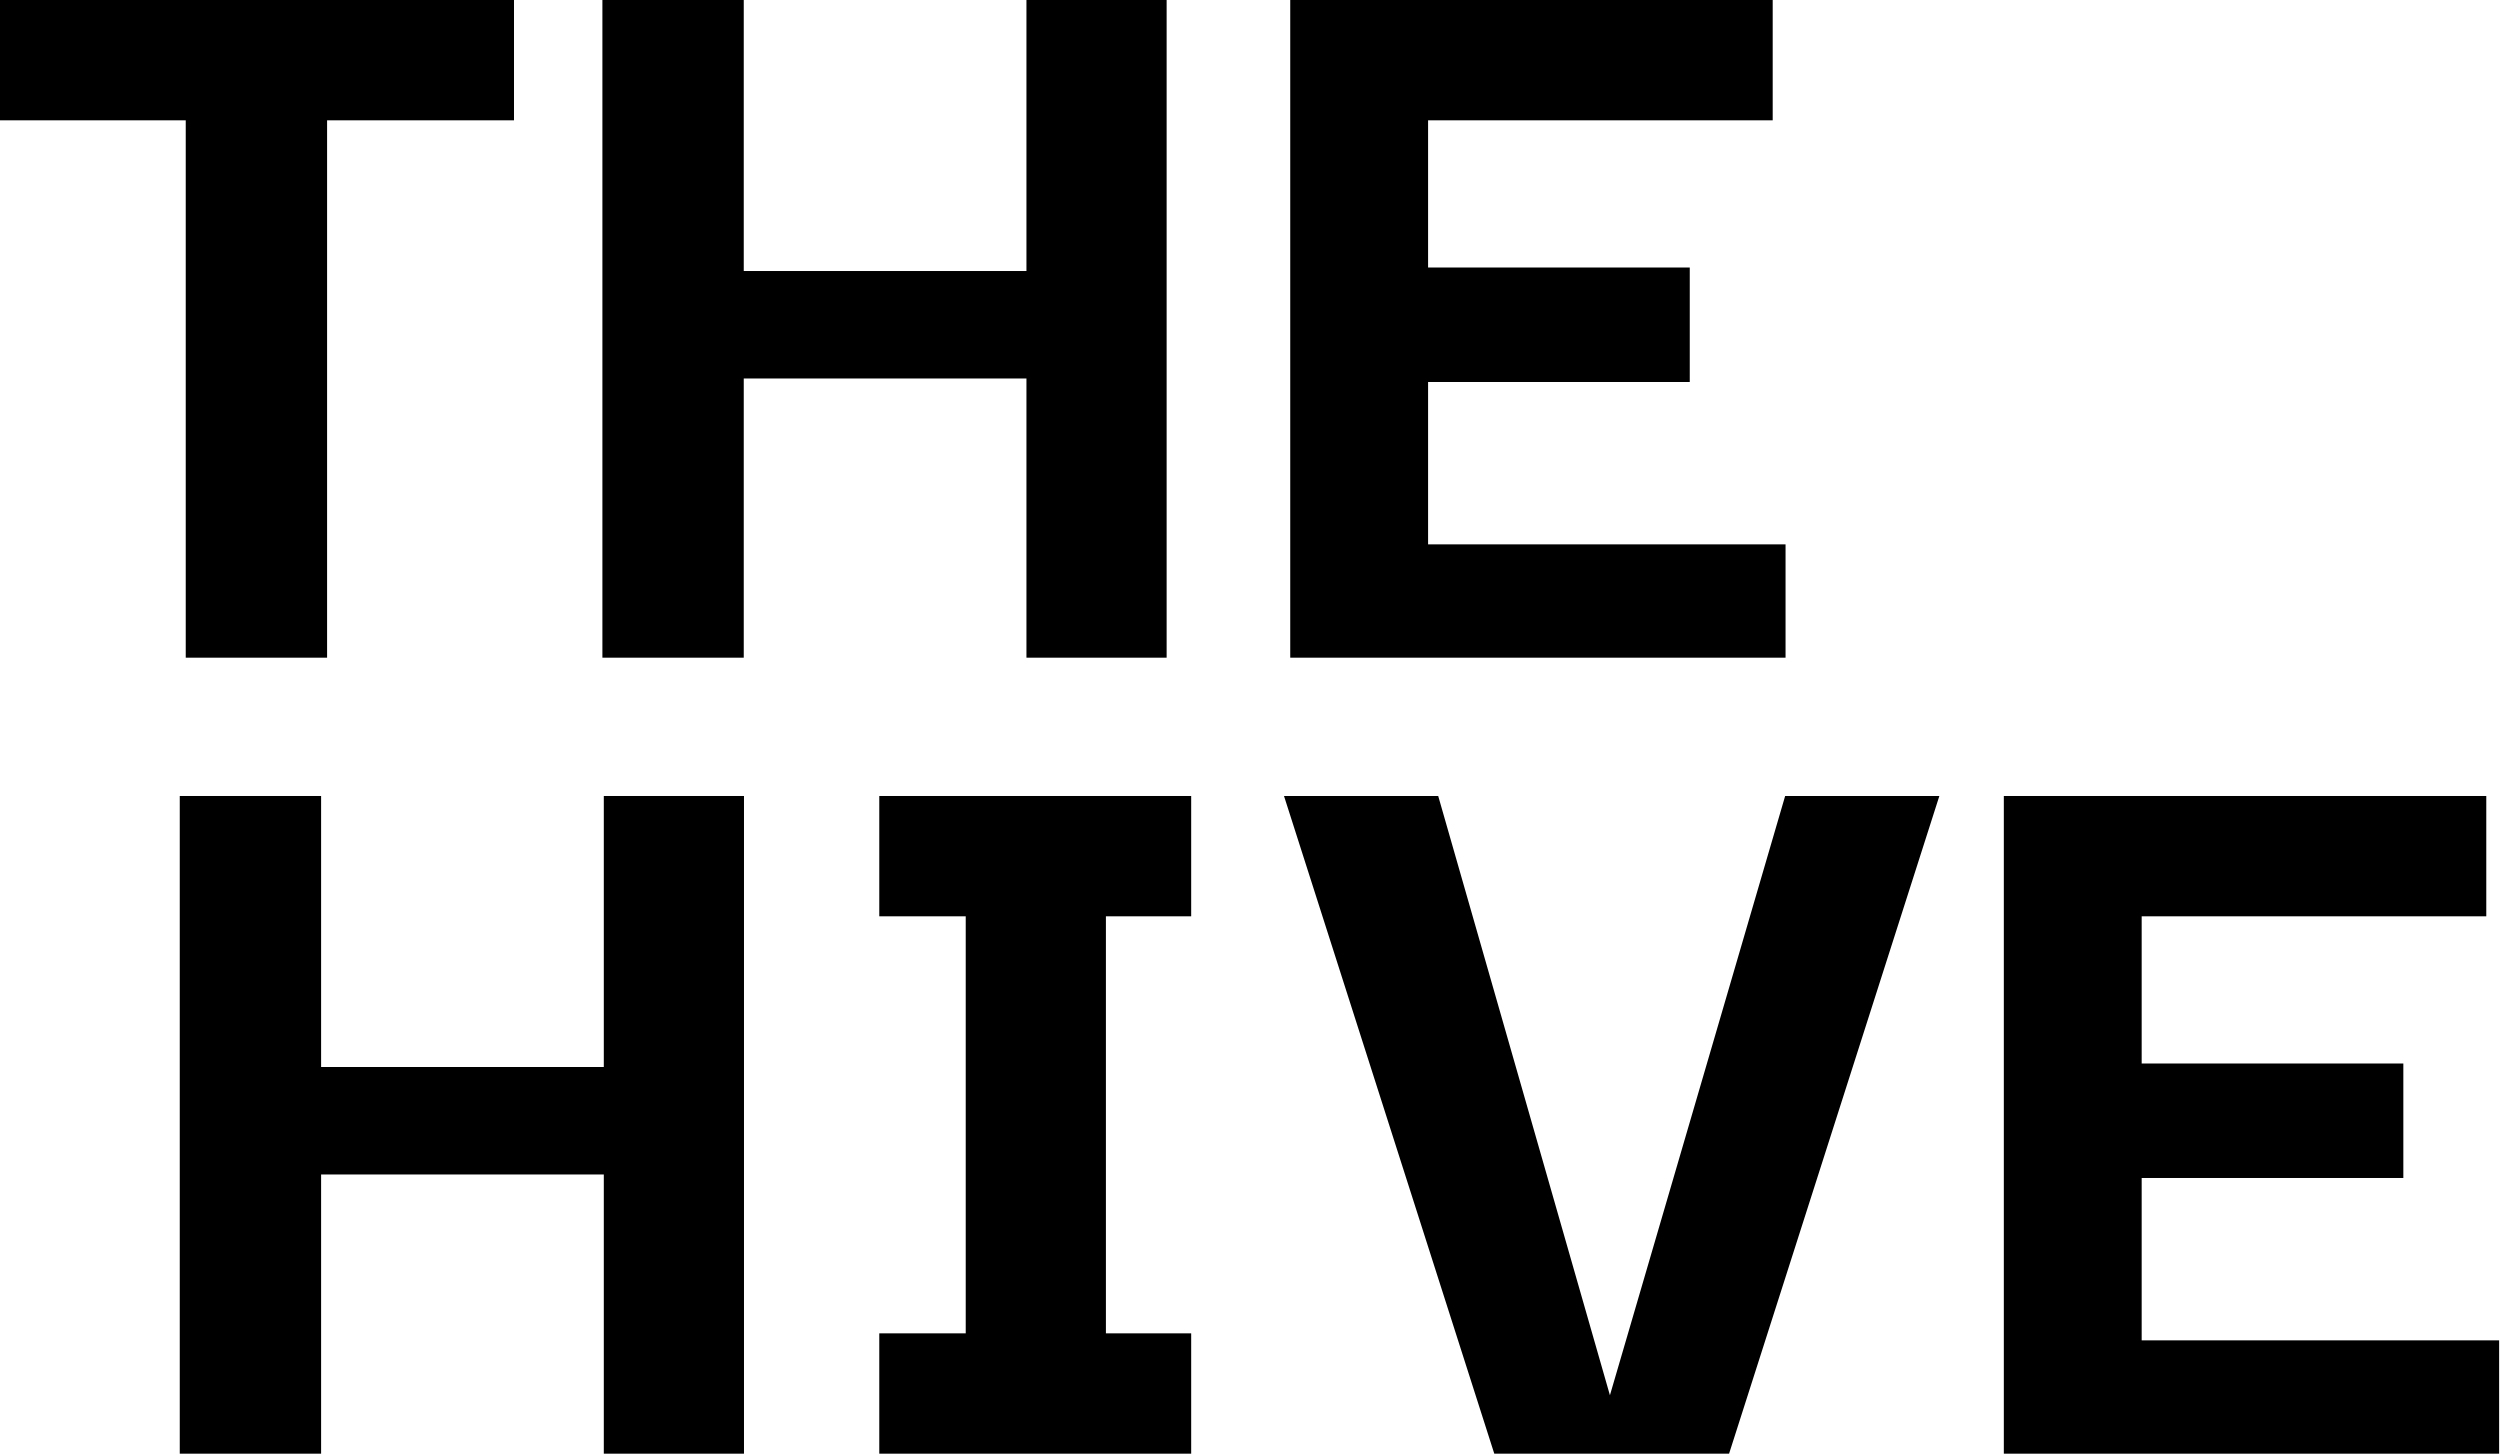
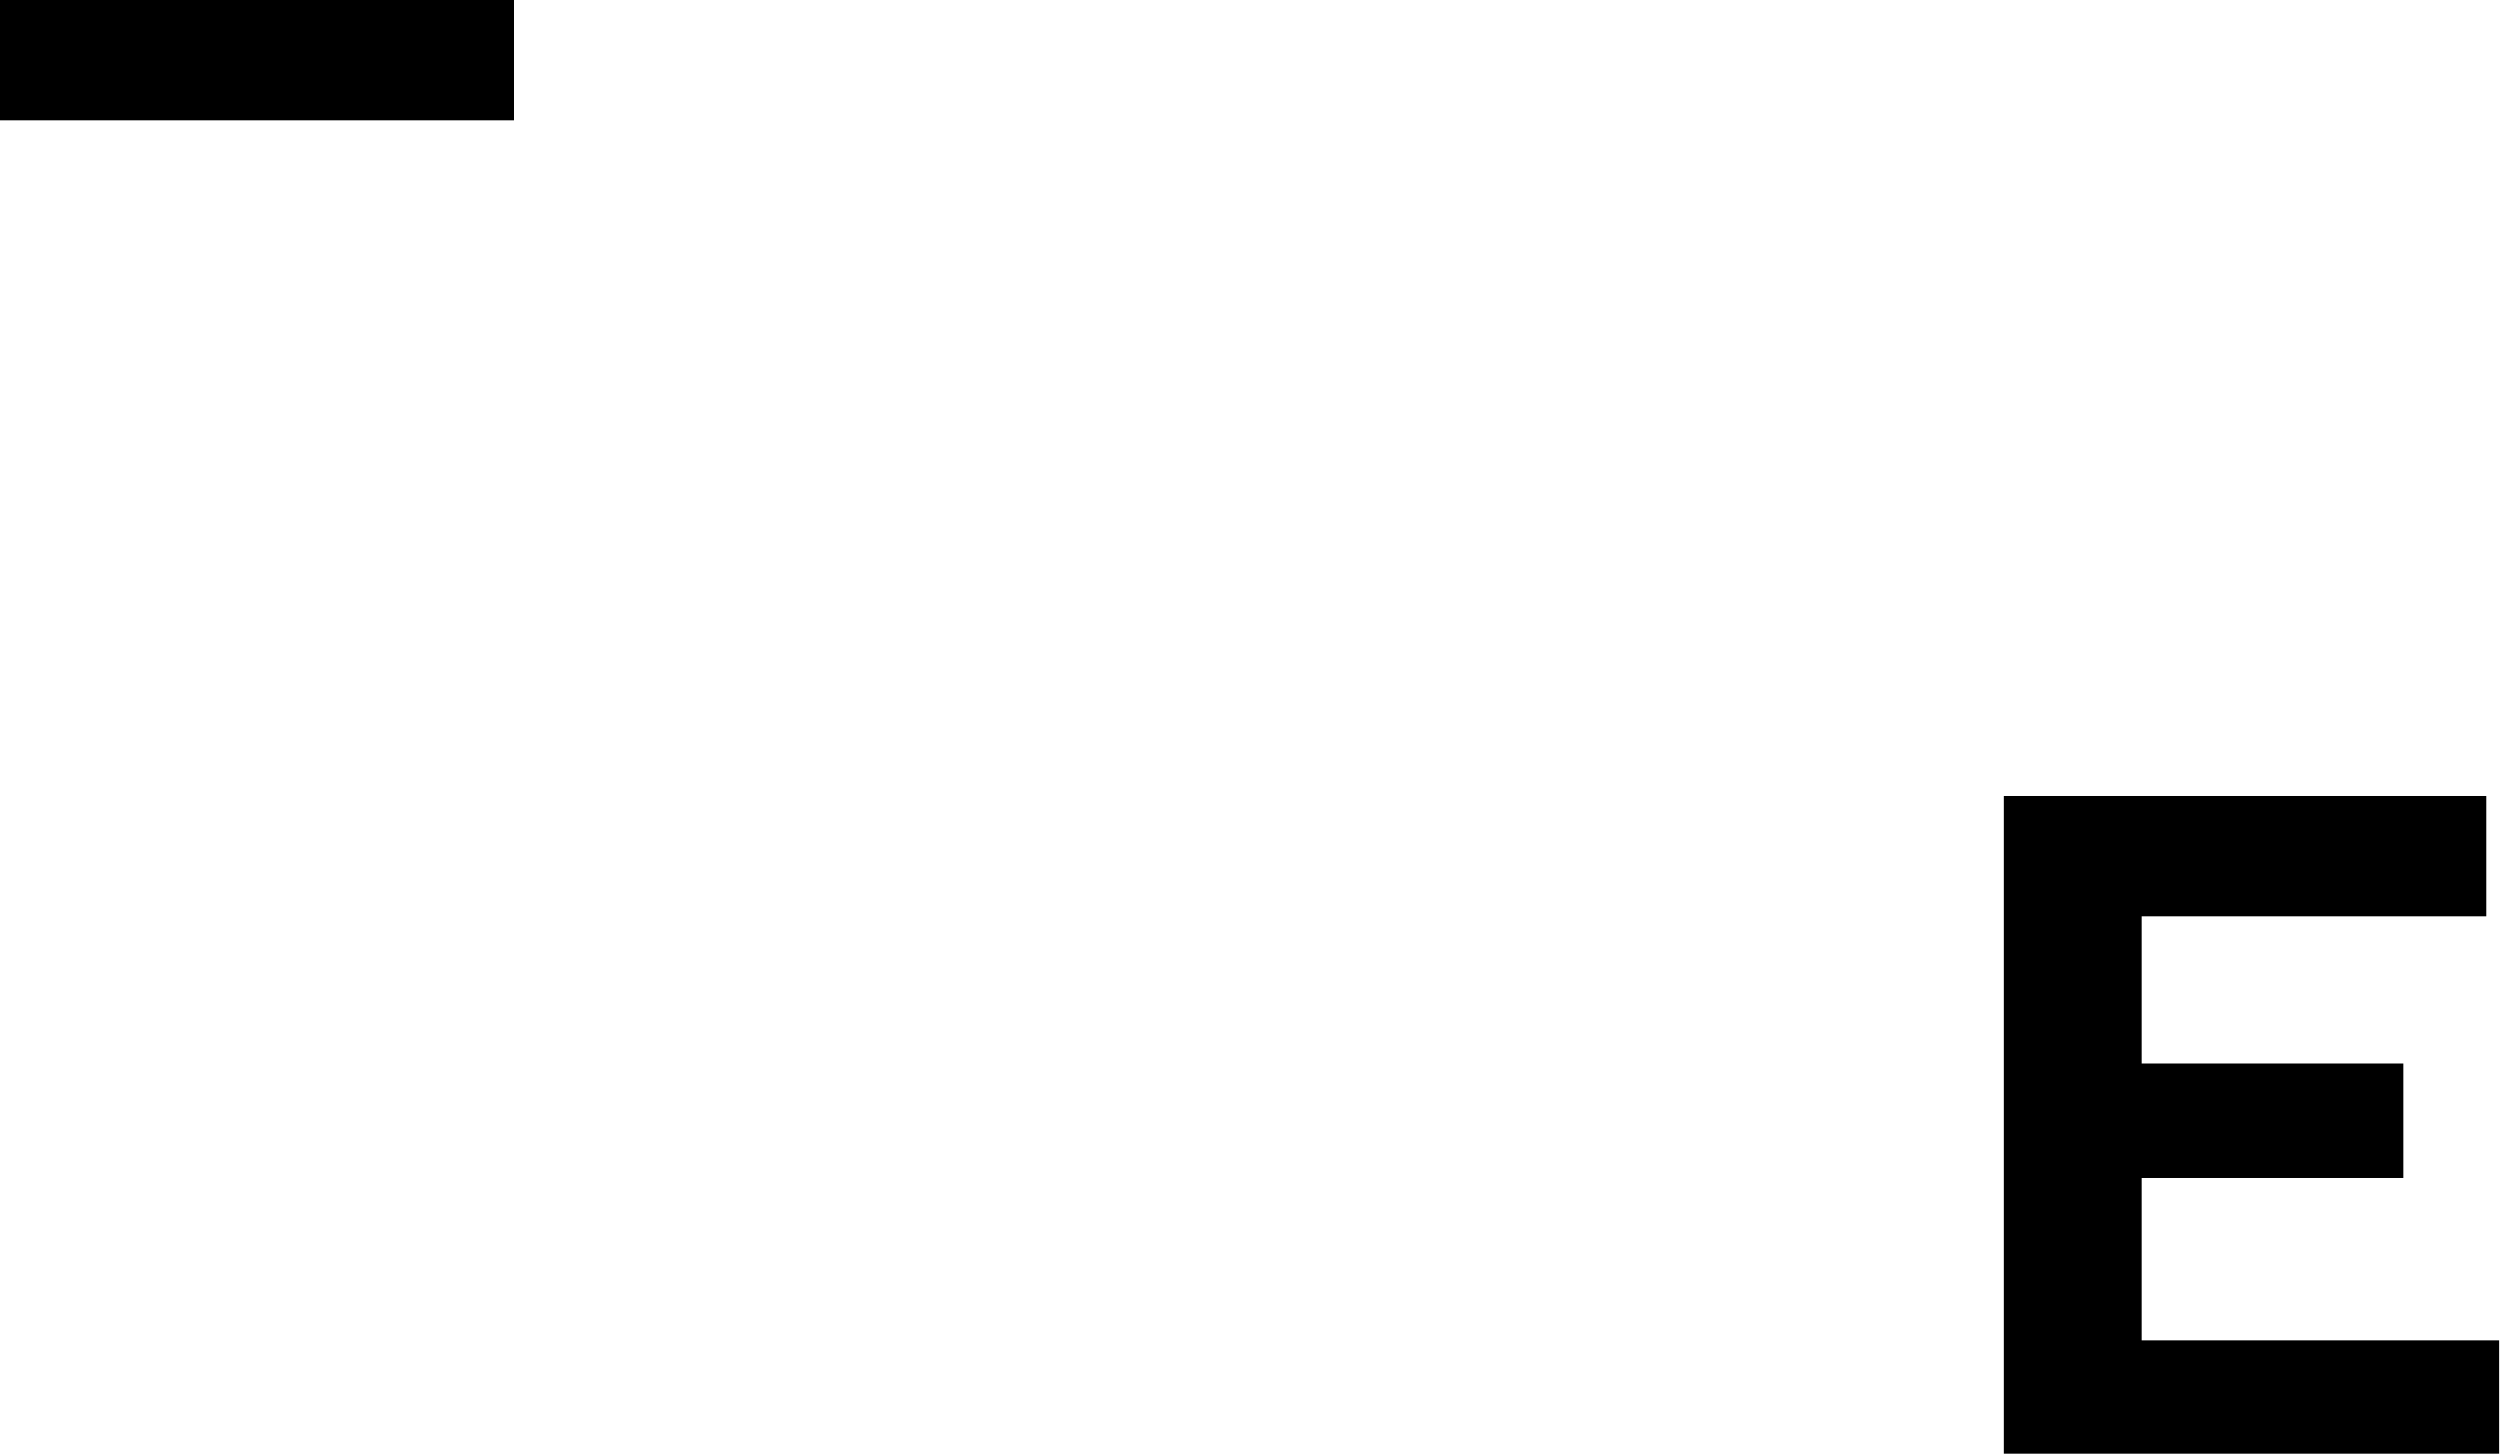
<svg xmlns="http://www.w3.org/2000/svg" fill="none" viewBox="0 0 723 421" height="421" width="723">
  <path fill="black" d="M579.507 420.402V230.201H719.032V264.998H619.371V307.565H695.046V340.673H619.371V387.632H722.748V420.402H579.507Z" />
-   <path fill="black" d="M516.266 230.201H560.86L500.049 420.402H432.145L371.334 230.201H415.929L465.59 403.51L516.266 230.201Z" />
-   <path fill="black" d="M279.288 414.321V236.282H319.828V414.321H279.288ZM254.288 420.402V385.605H344.49V420.402H254.288ZM254.288 264.998V230.201H344.49V264.998H254.288Z" />
-   <path fill="black" d="M92.864 420.402H51.986V230.201H92.864V420.402ZM174.62 230.201H215.16V420.402H174.62V230.201ZM199.957 339.659H70.229V308.578H199.957V339.659Z" />
-   <path fill="black" d="M373.138 190.201V0H512.664V34.797H413.003V77.364H488.678V110.472H413.003V157.431H516.38V190.201H373.138Z" />
-   <path fill="black" d="M215.093 190.201H174.215V0H215.093V190.201ZM296.849 0H337.389V190.201H296.849V0ZM322.186 109.458H192.458V78.378H322.186V109.458Z" />
-   <path fill="black" d="M94.594 6.081V190.201H53.716V6.081H94.594ZM0 34.797V0H148.647V34.797H0Z" />
+   <path fill="black" d="M94.594 6.081V190.201H53.716H94.594ZM0 34.797V0H148.647V34.797H0Z" />
</svg>